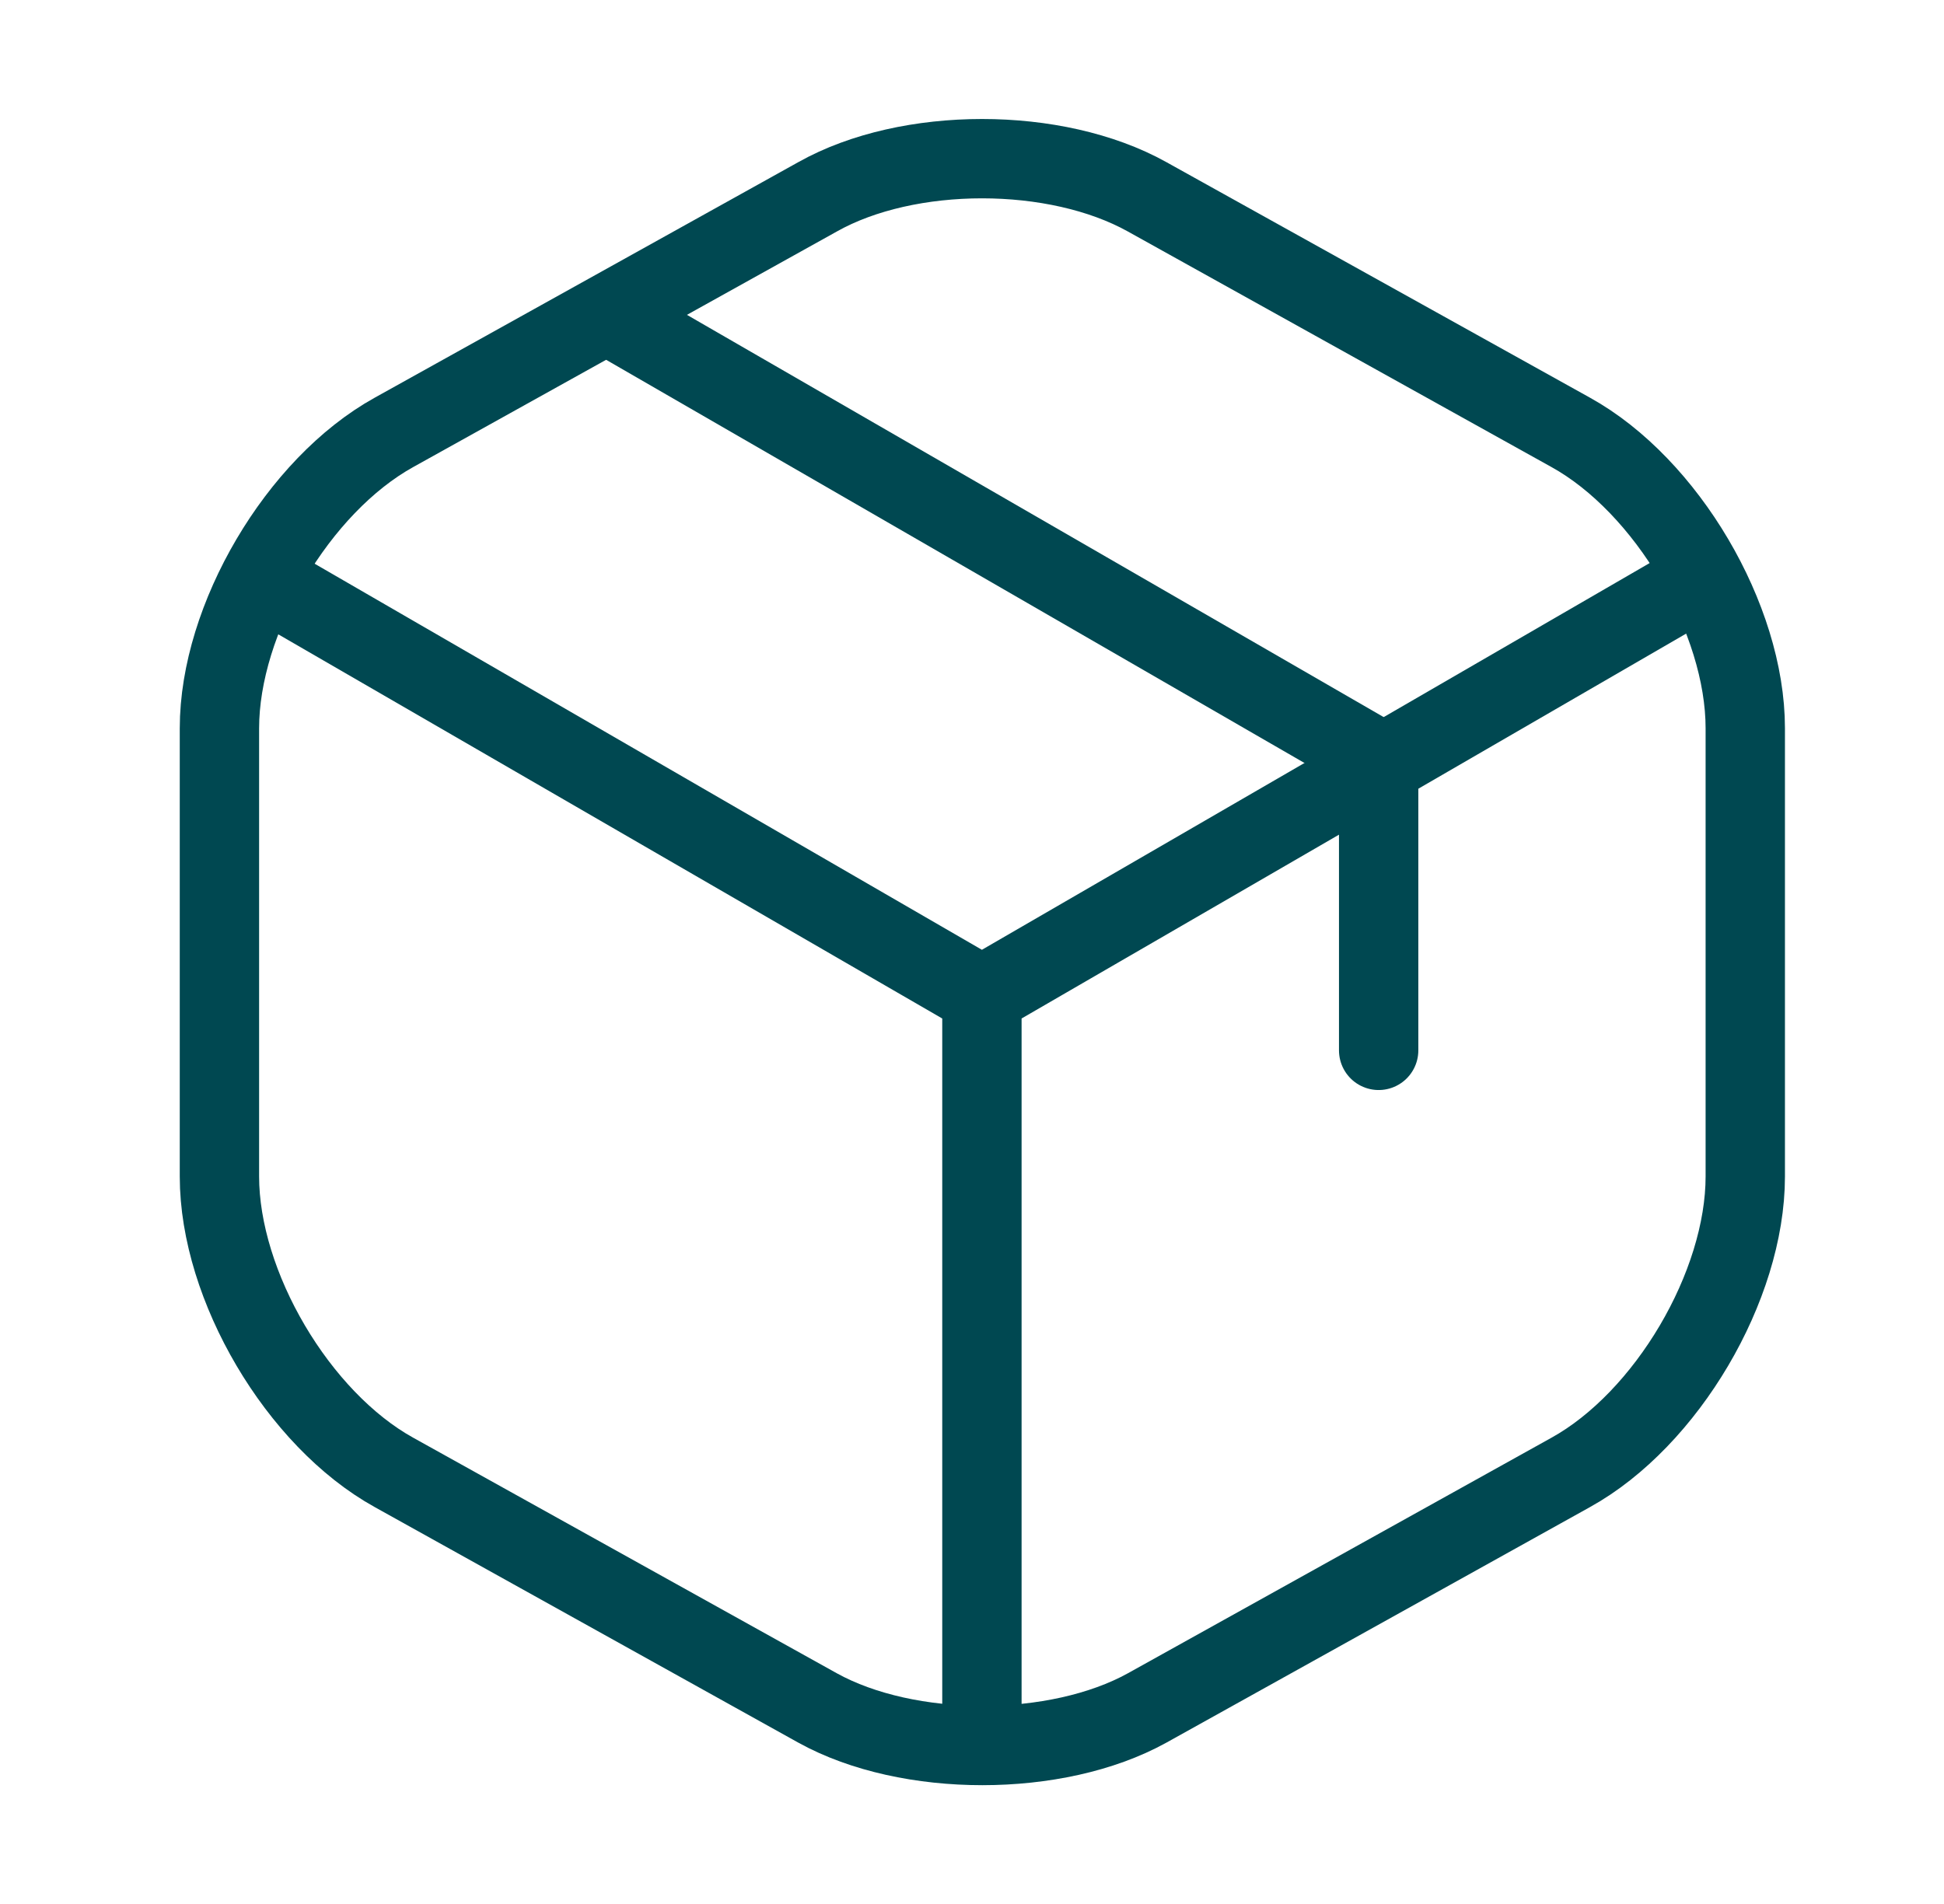
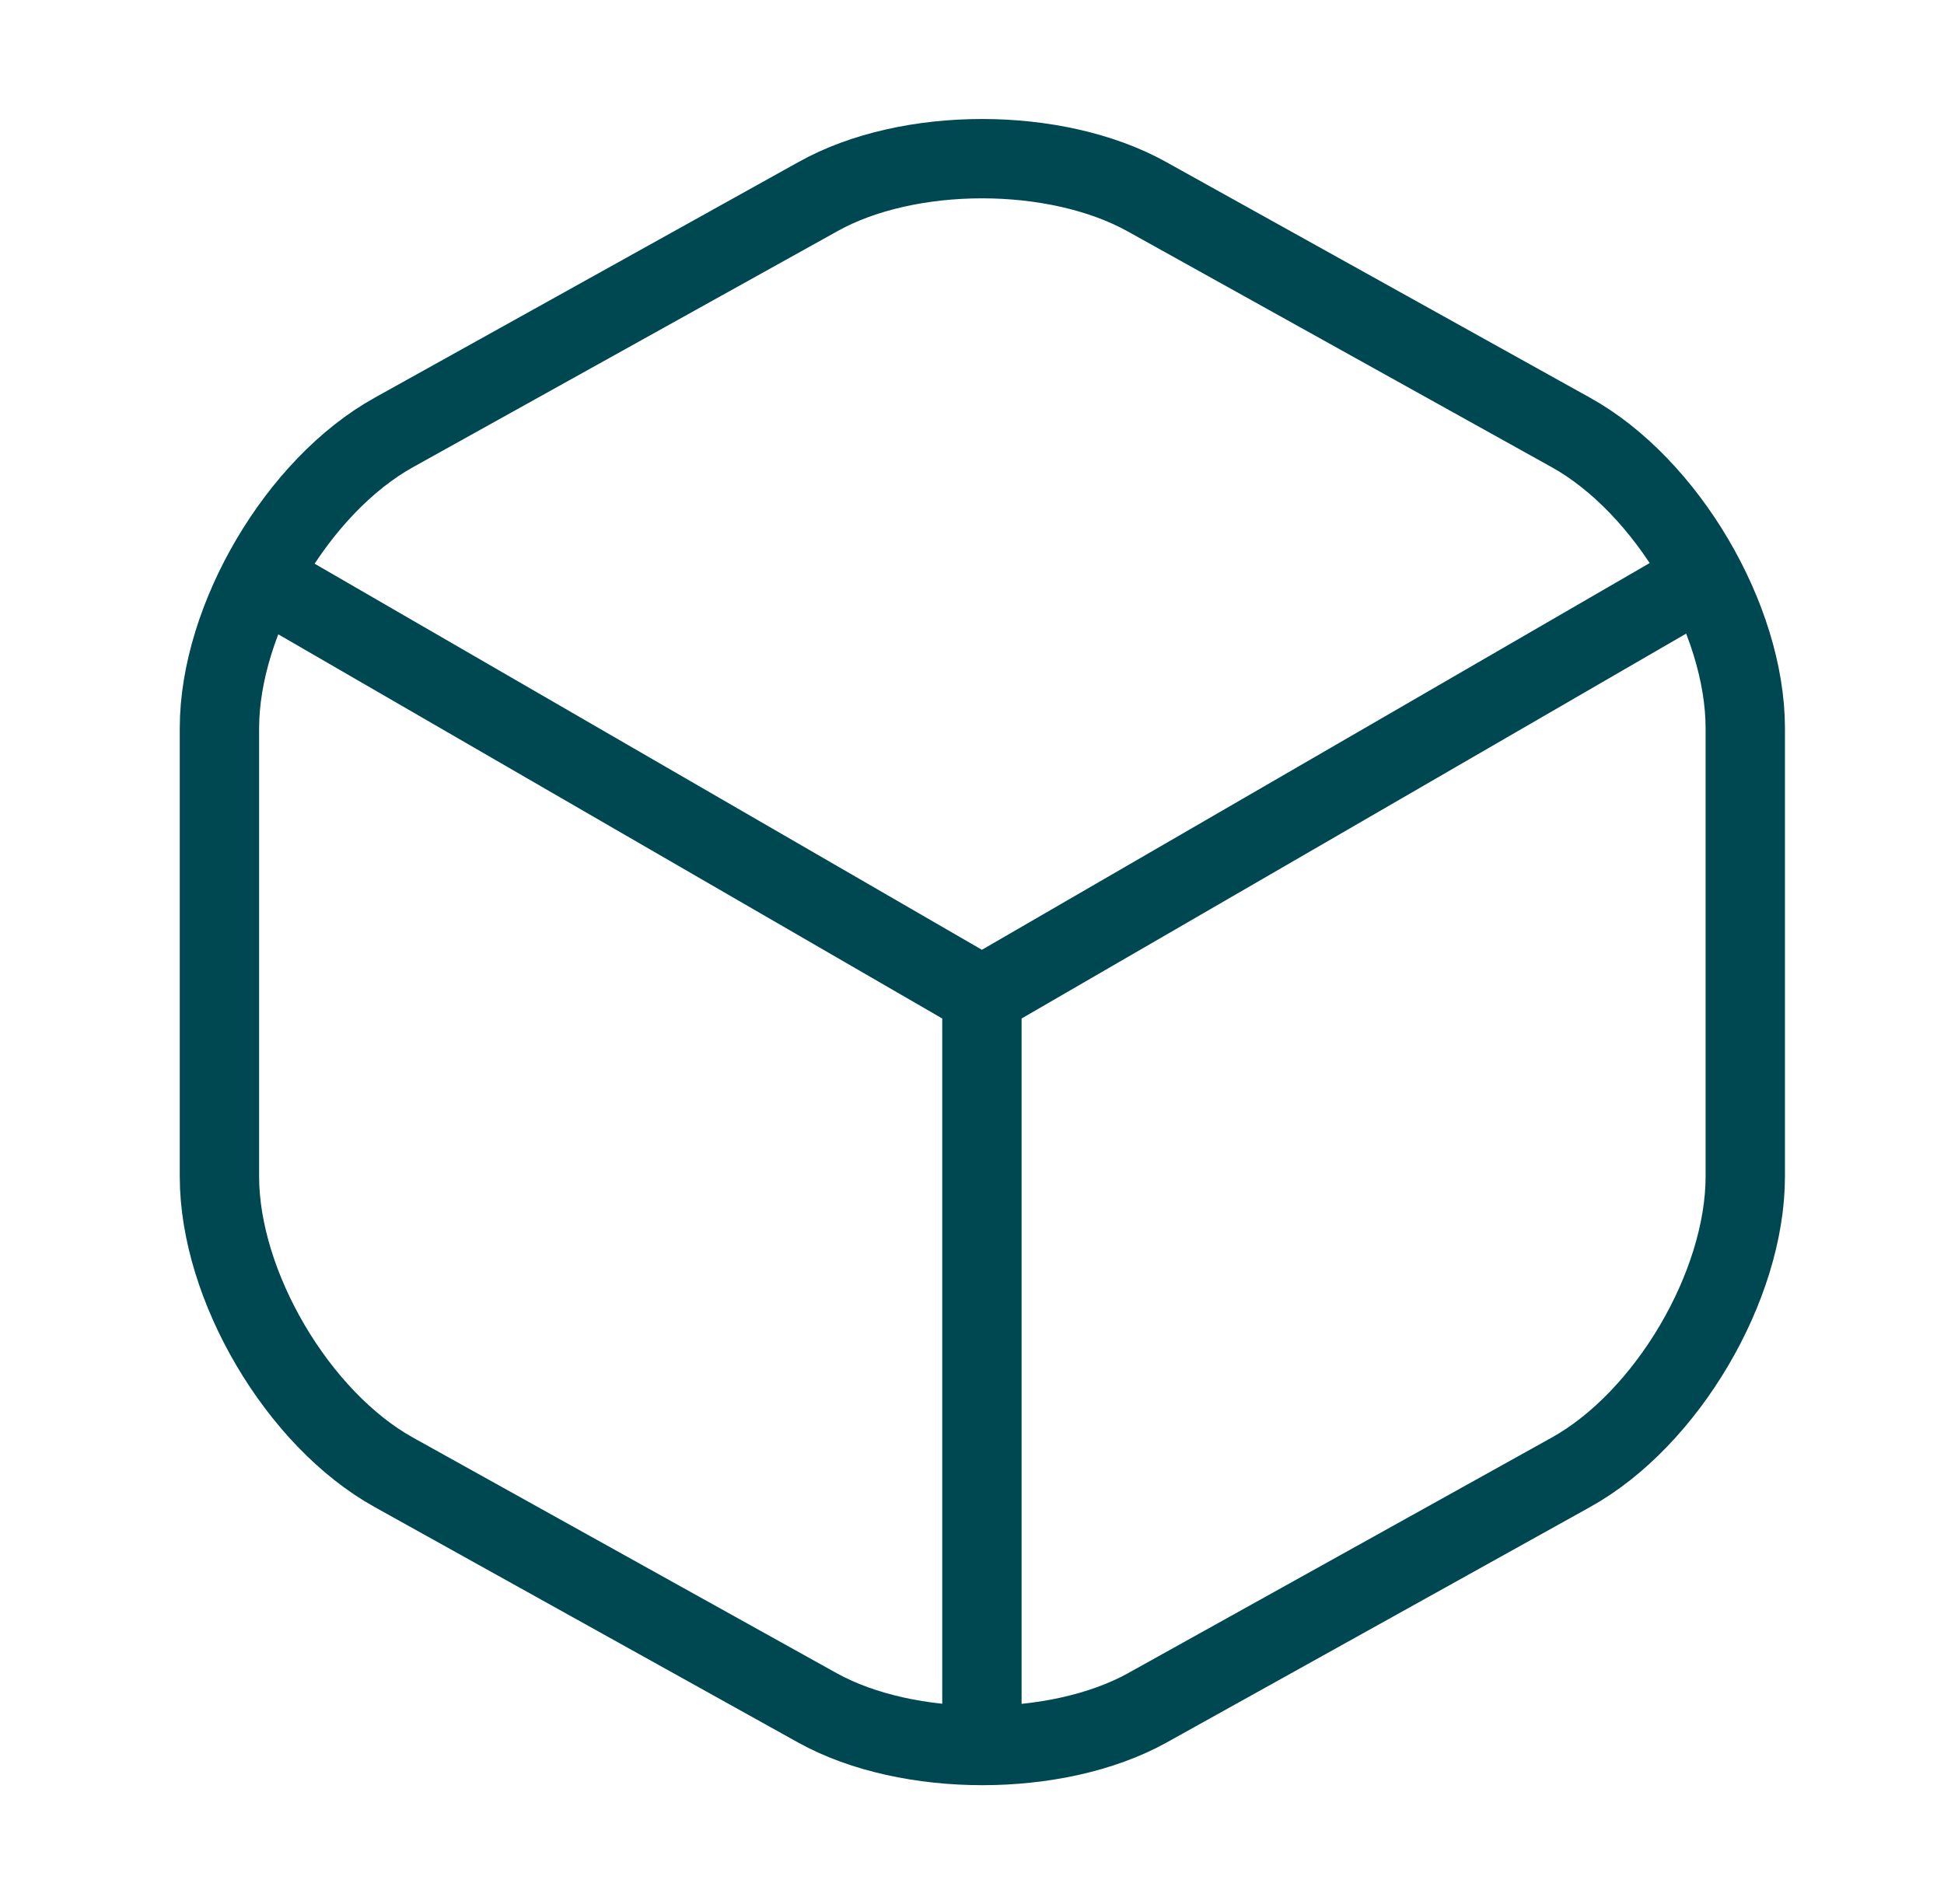
<svg xmlns="http://www.w3.org/2000/svg" fill="none" viewBox="0 0 49 48">
  <path d="M7.09 14.88 24.75 25.1l17.54-10.16M24.75 43.22V25.08" stroke="#004851" stroke-width="2" stroke-linecap="round" stroke-linejoin="round" />
  <path d="M20.611 4.96 9.931 10.9c-2.42 1.34-4.4 4.7-4.4 7.46v11.3c0 2.76 1.98 6.12 4.4 7.46l10.68 5.94c2.28 1.26 6.02 1.26 8.3 0l10.68-5.94c2.42-1.34 4.4-4.7 4.4-7.46v-11.3c0-2.76-1.98-6.12-4.4-7.46l-10.68-5.94c-2.3-1.28-6.02-1.28-8.3 0Z" stroke="#004851" stroke-width="2" stroke-linecap="round" stroke-linejoin="round" />
-   <path d="M34.75 26.48v-7.32L15.77 8.2" stroke="#004851" stroke-width="2" stroke-linecap="round" stroke-linejoin="round" />
</svg>